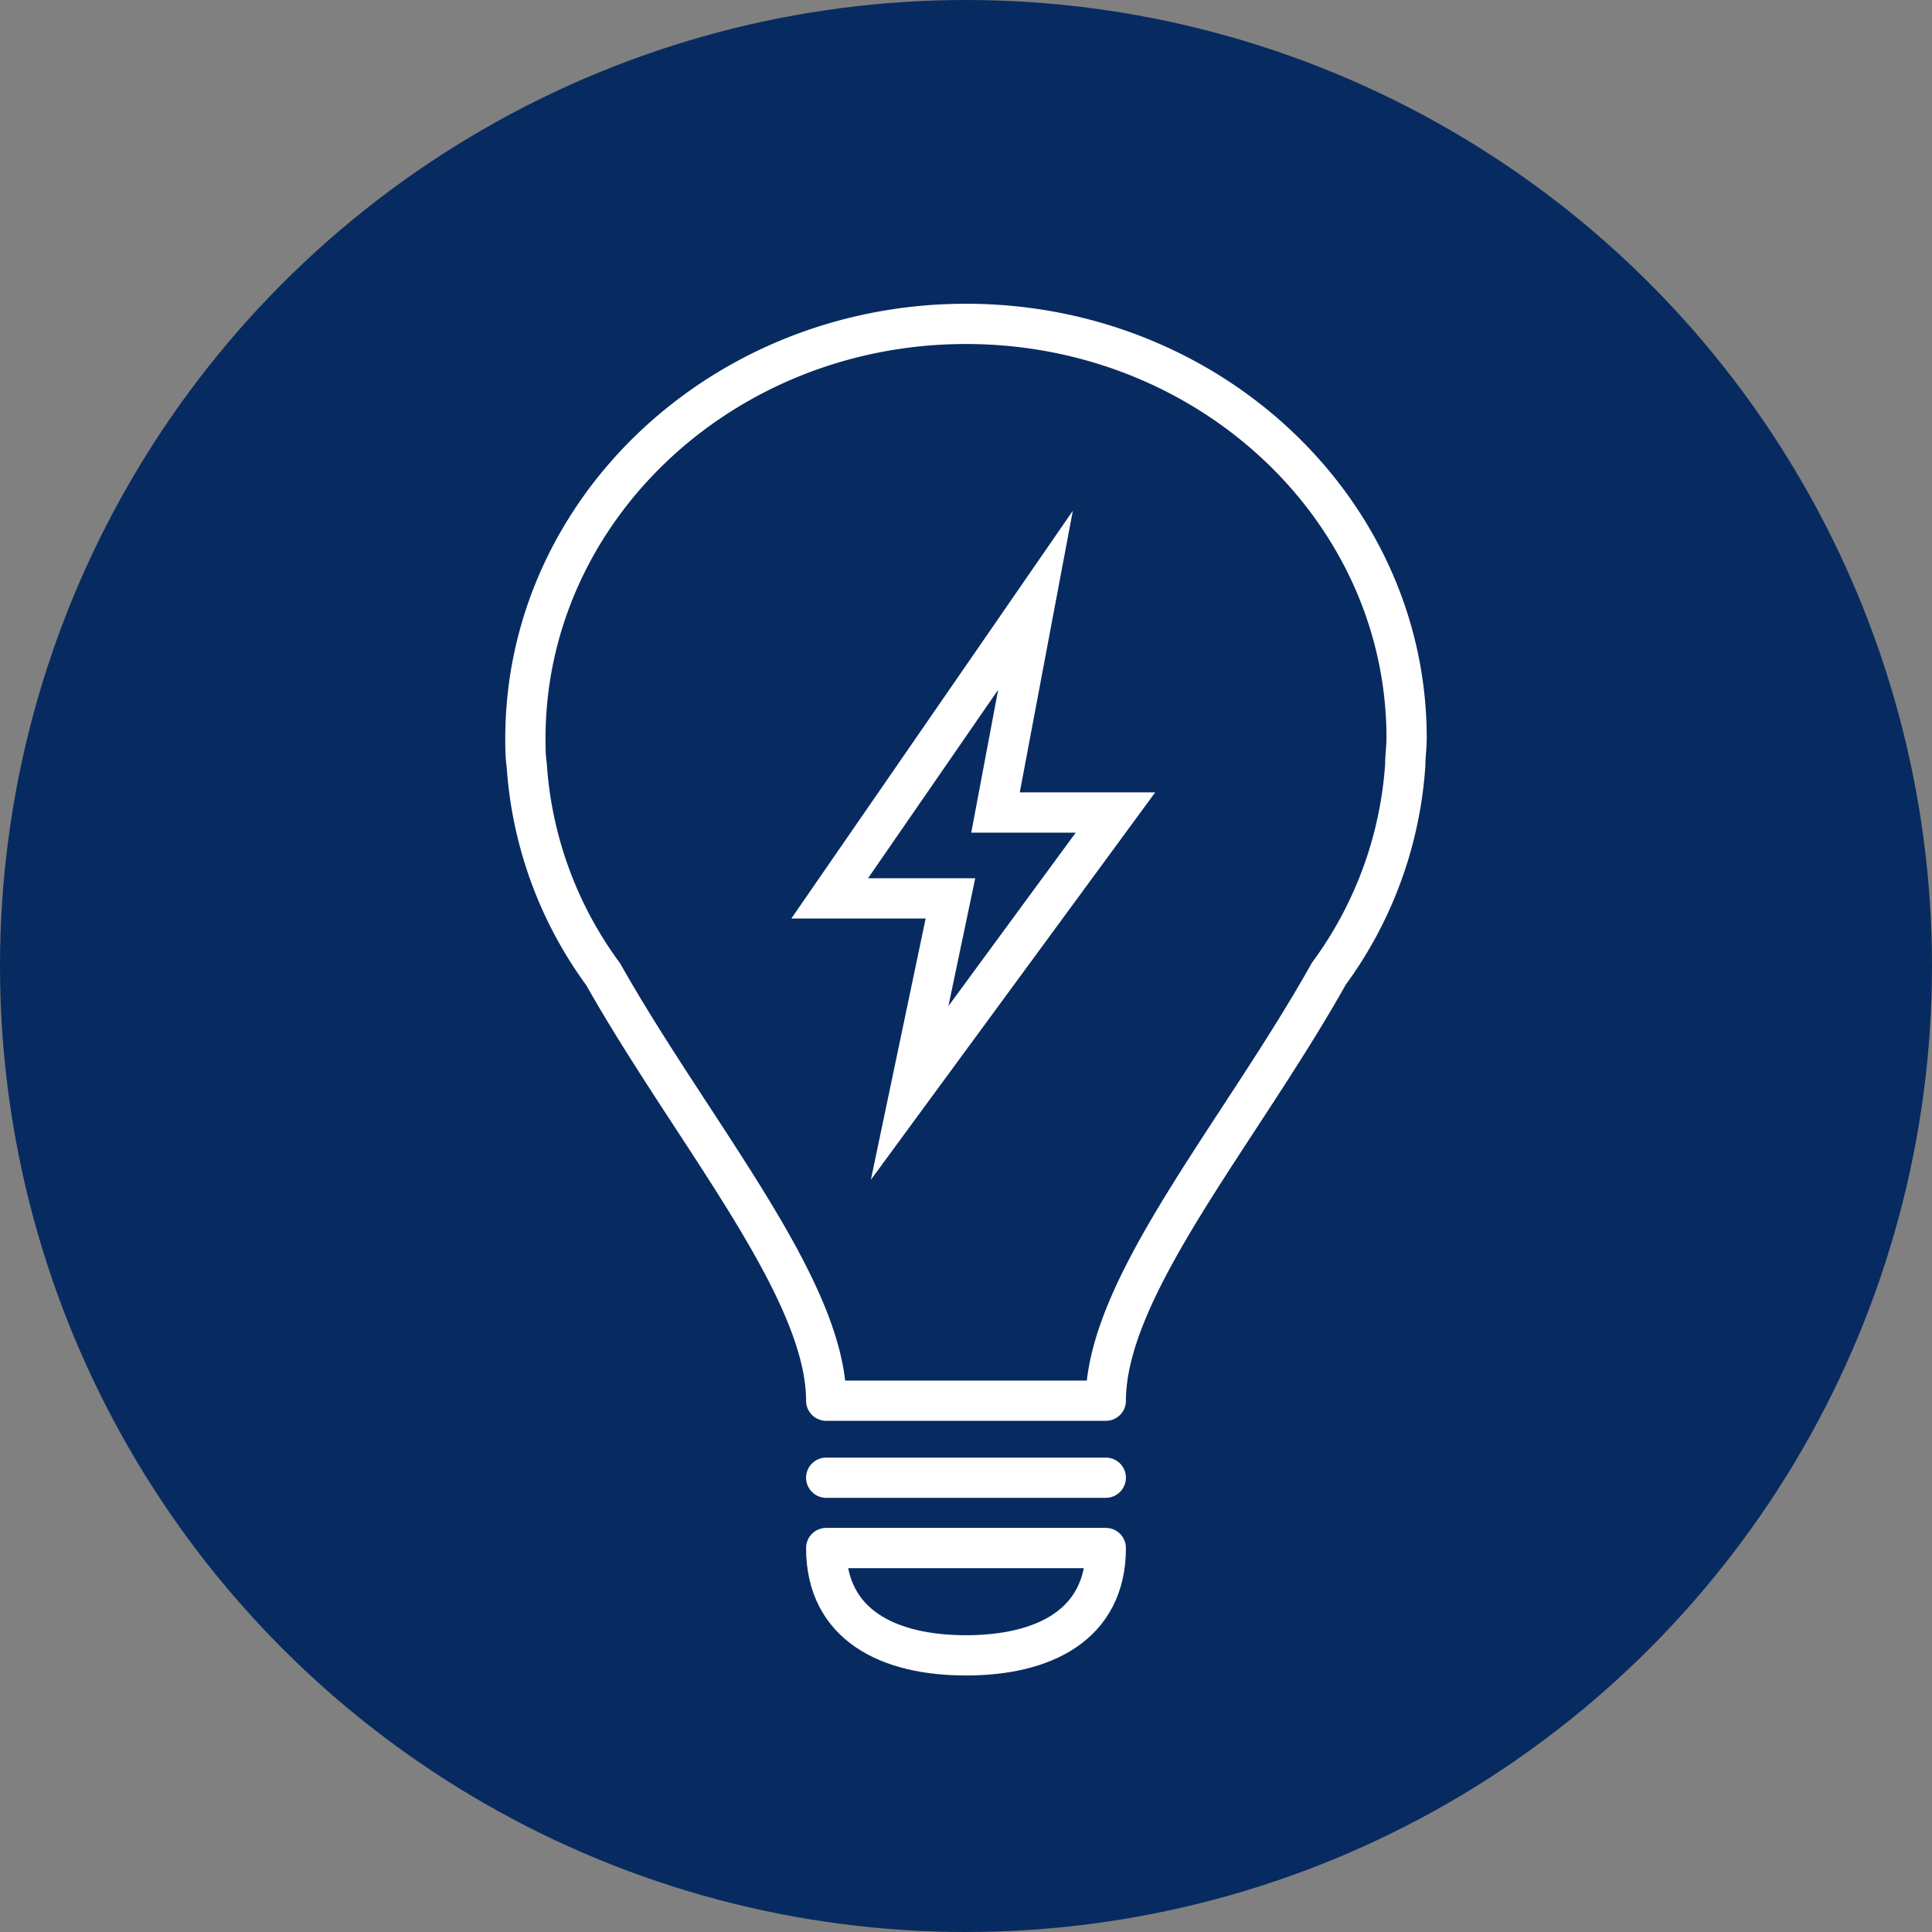
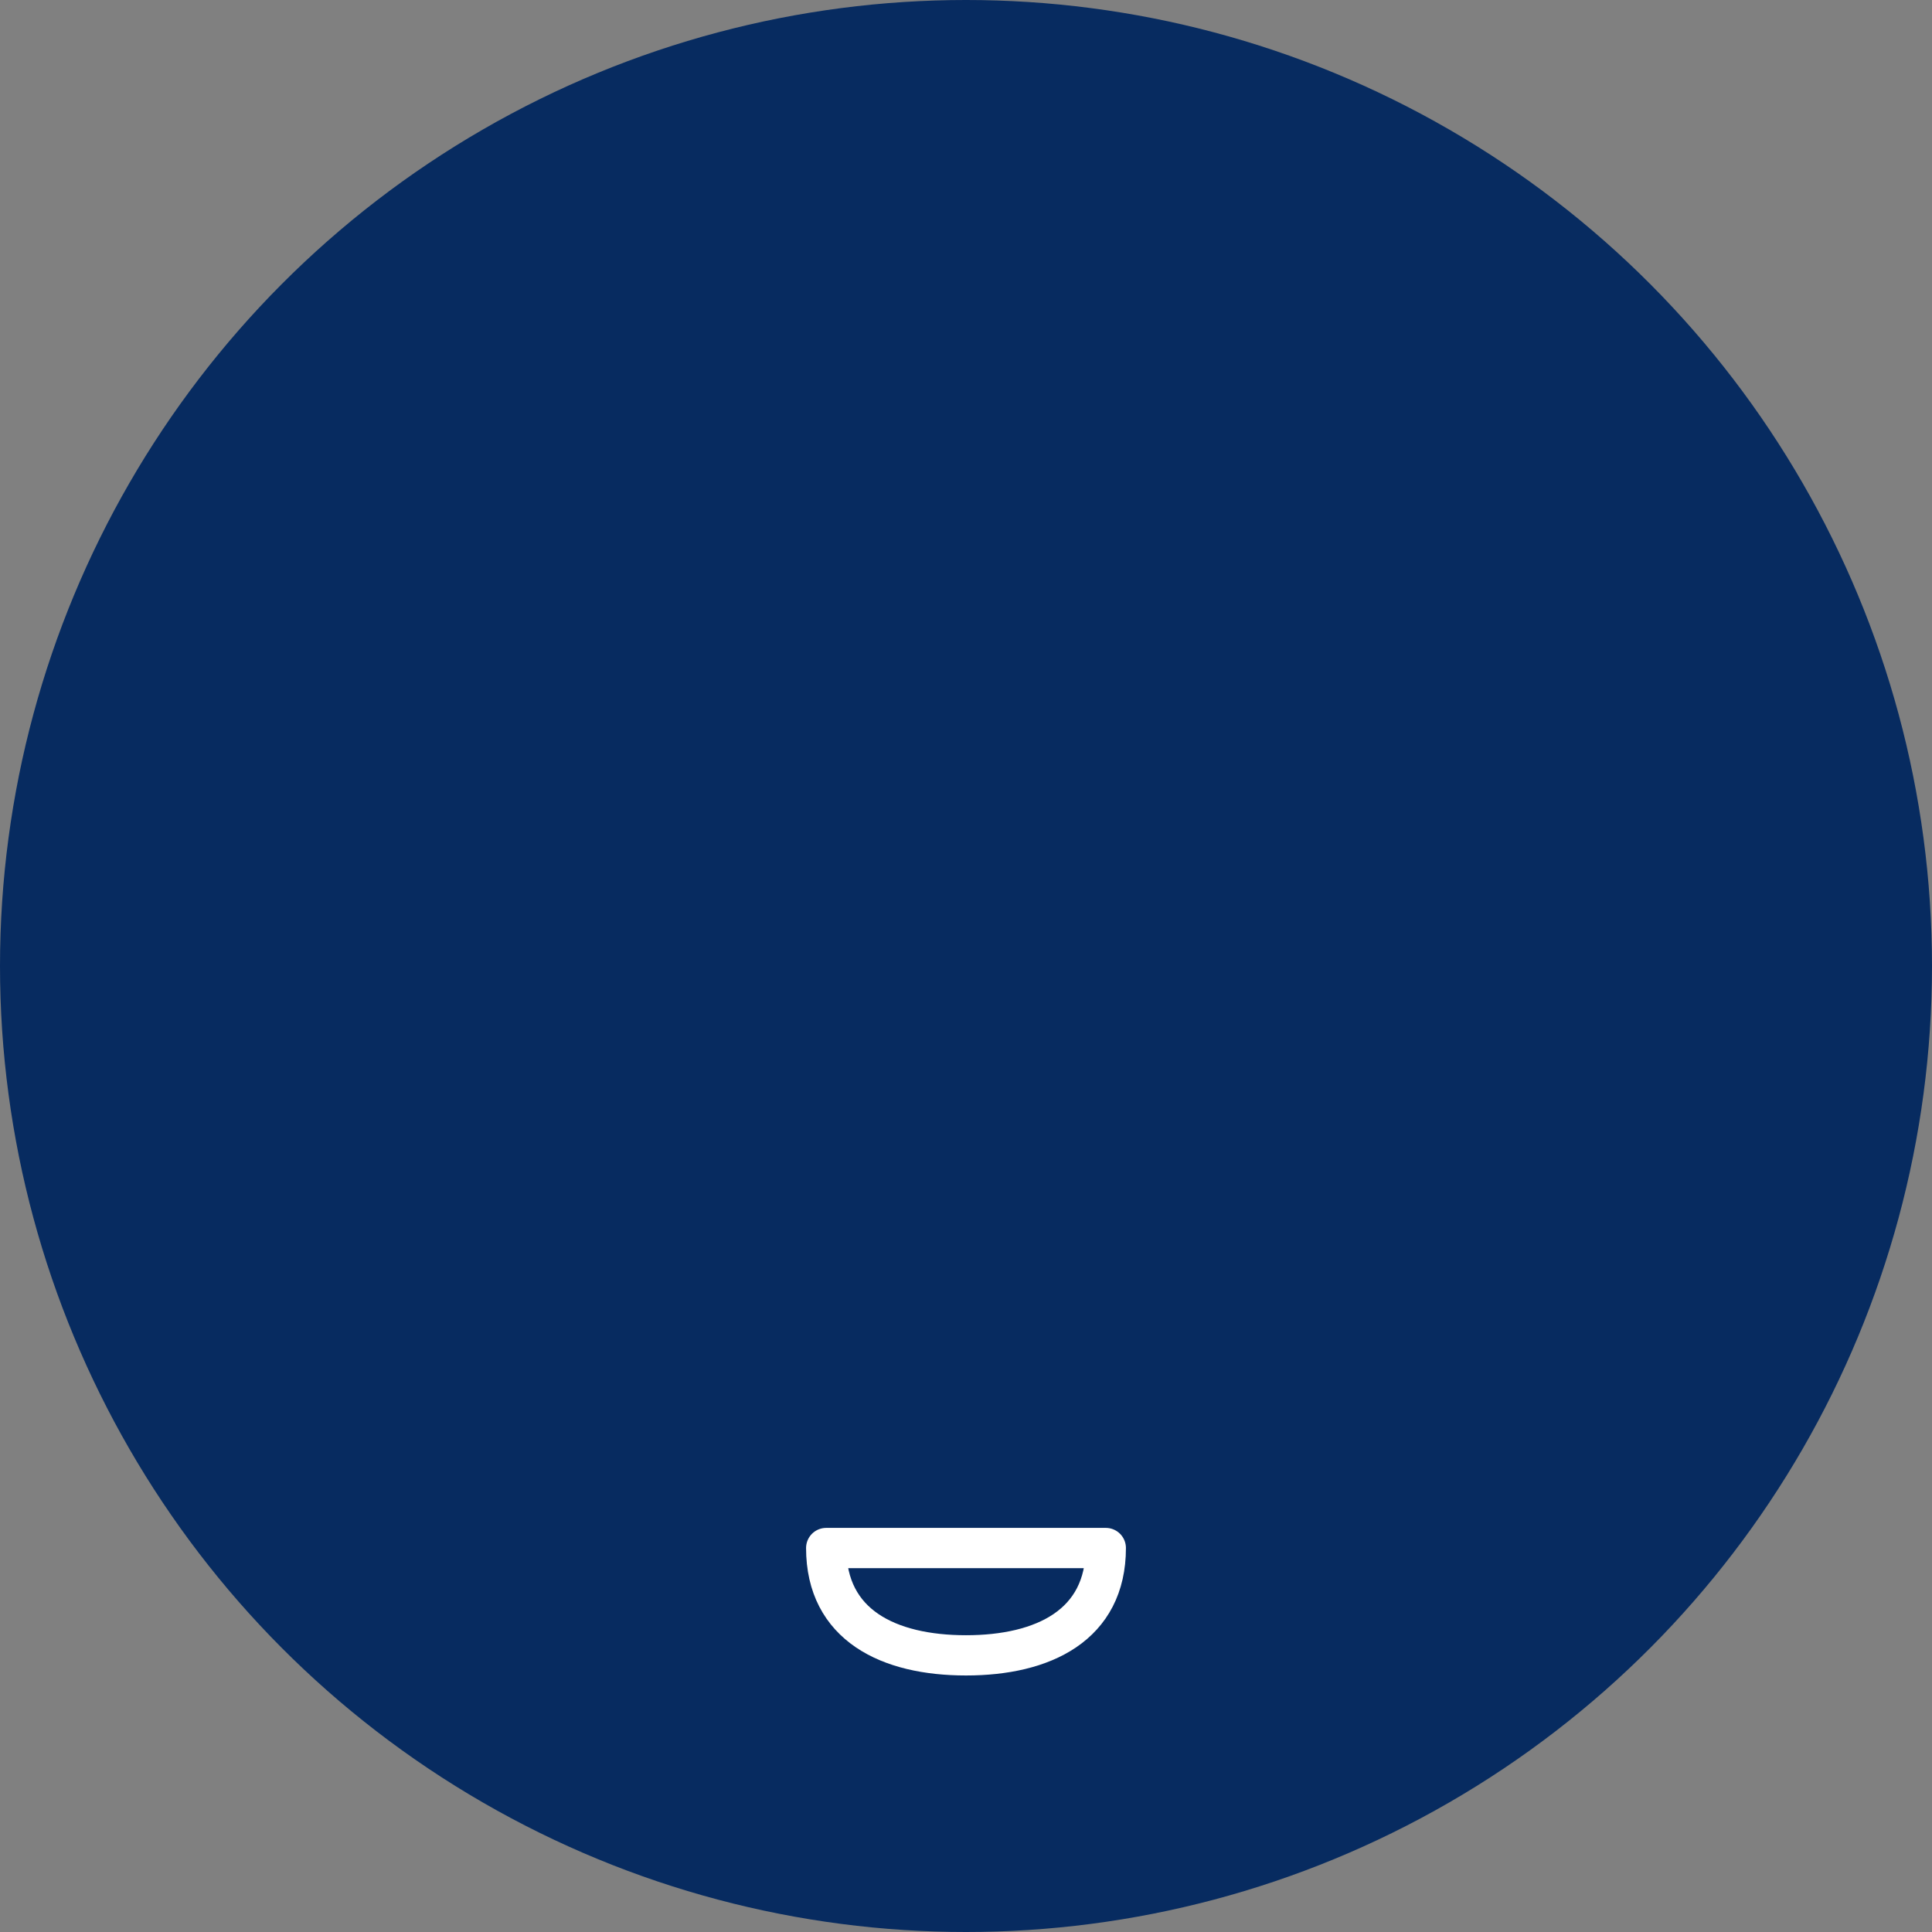
<svg xmlns="http://www.w3.org/2000/svg" id="Layer_1" data-name="Layer 1" viewBox="0 0 72 72">
  <rect x="0" y="0" width="72" height="72" fill="#808080" stroke="none" />
  <title>Artboard 1</title>
  <circle cx="36" cy="36" r="36" style="fill:#072b60" />
-   <path d="M52.37,28.5c0-.33.05-.65.05-1C52.42,19,45.07,12.07,36,12.07S19.58,19,19.58,27.52c0,.33,0,.65.05,1a14.8,14.8,0,0,0,2.85,7.79C25.8,42.19,30.79,48,30.79,52.2H41.21c0-4.25,5-10,8.31-15.91A14.8,14.8,0,0,0,52.37,28.5Z" style="fill:none;stroke:#fff;stroke-linecap:round;stroke-linejoin:round;stroke-width:1.5px" />
-   <line x1="41.21" y1="55.07" x2="30.79" y2="55.07" style="fill:none;stroke:#fff;stroke-linecap:round;stroke-linejoin:round;stroke-width:1.5px" />
  <path d="M41.21,57.69c0,2.88-2.33,4-5.21,4s-5.21-1.12-5.21-4Z" style="fill:none;stroke:#fff;stroke-linecap:round;stroke-linejoin:round;stroke-width:1.5px" />
-   <polygon points="38.59 22.37 30.92 33.48 35.42 33.48 33.9 40.73 41.57 30.28 37.1 30.28 38.59 22.37" style="fill:none;stroke:#fff;stroke-miterlimit:10;stroke-width:1.5px" />
</svg>